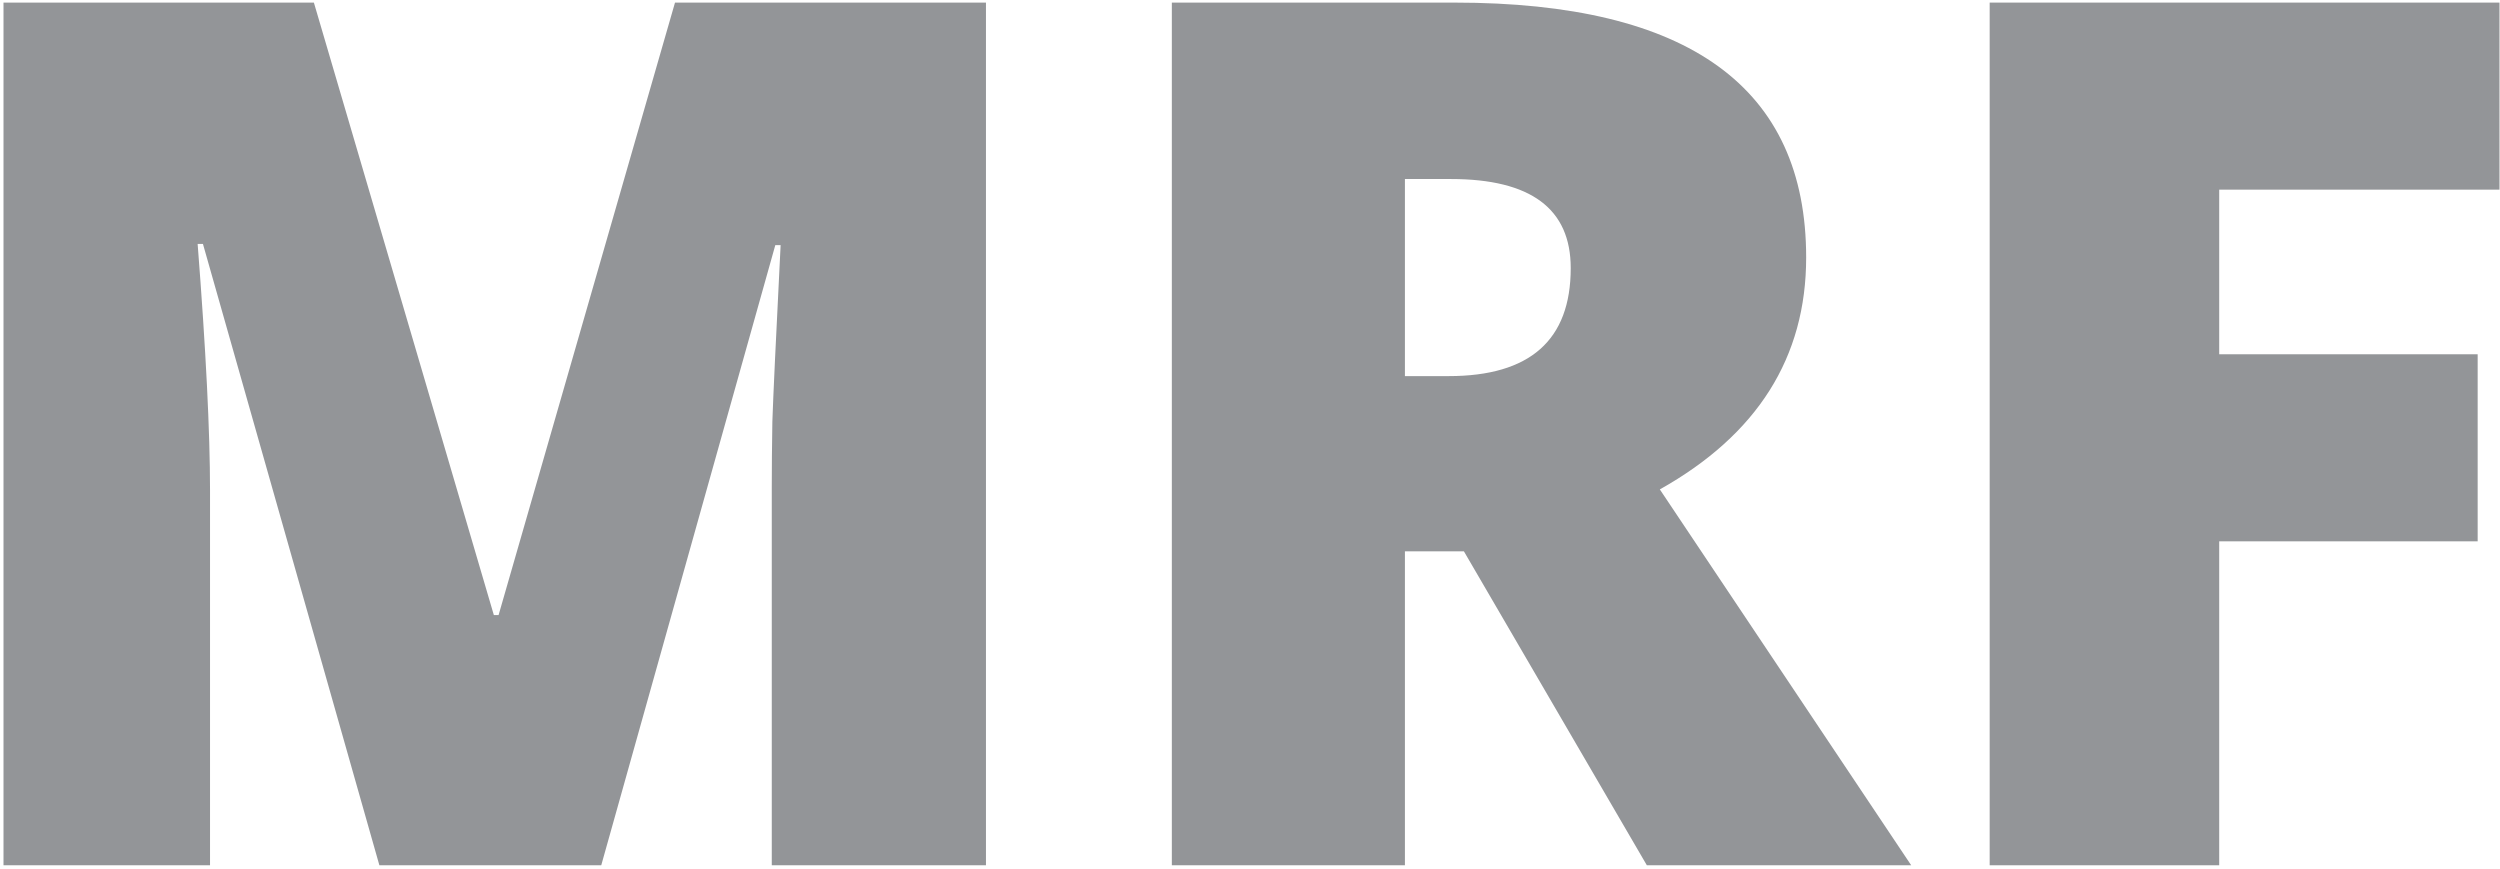
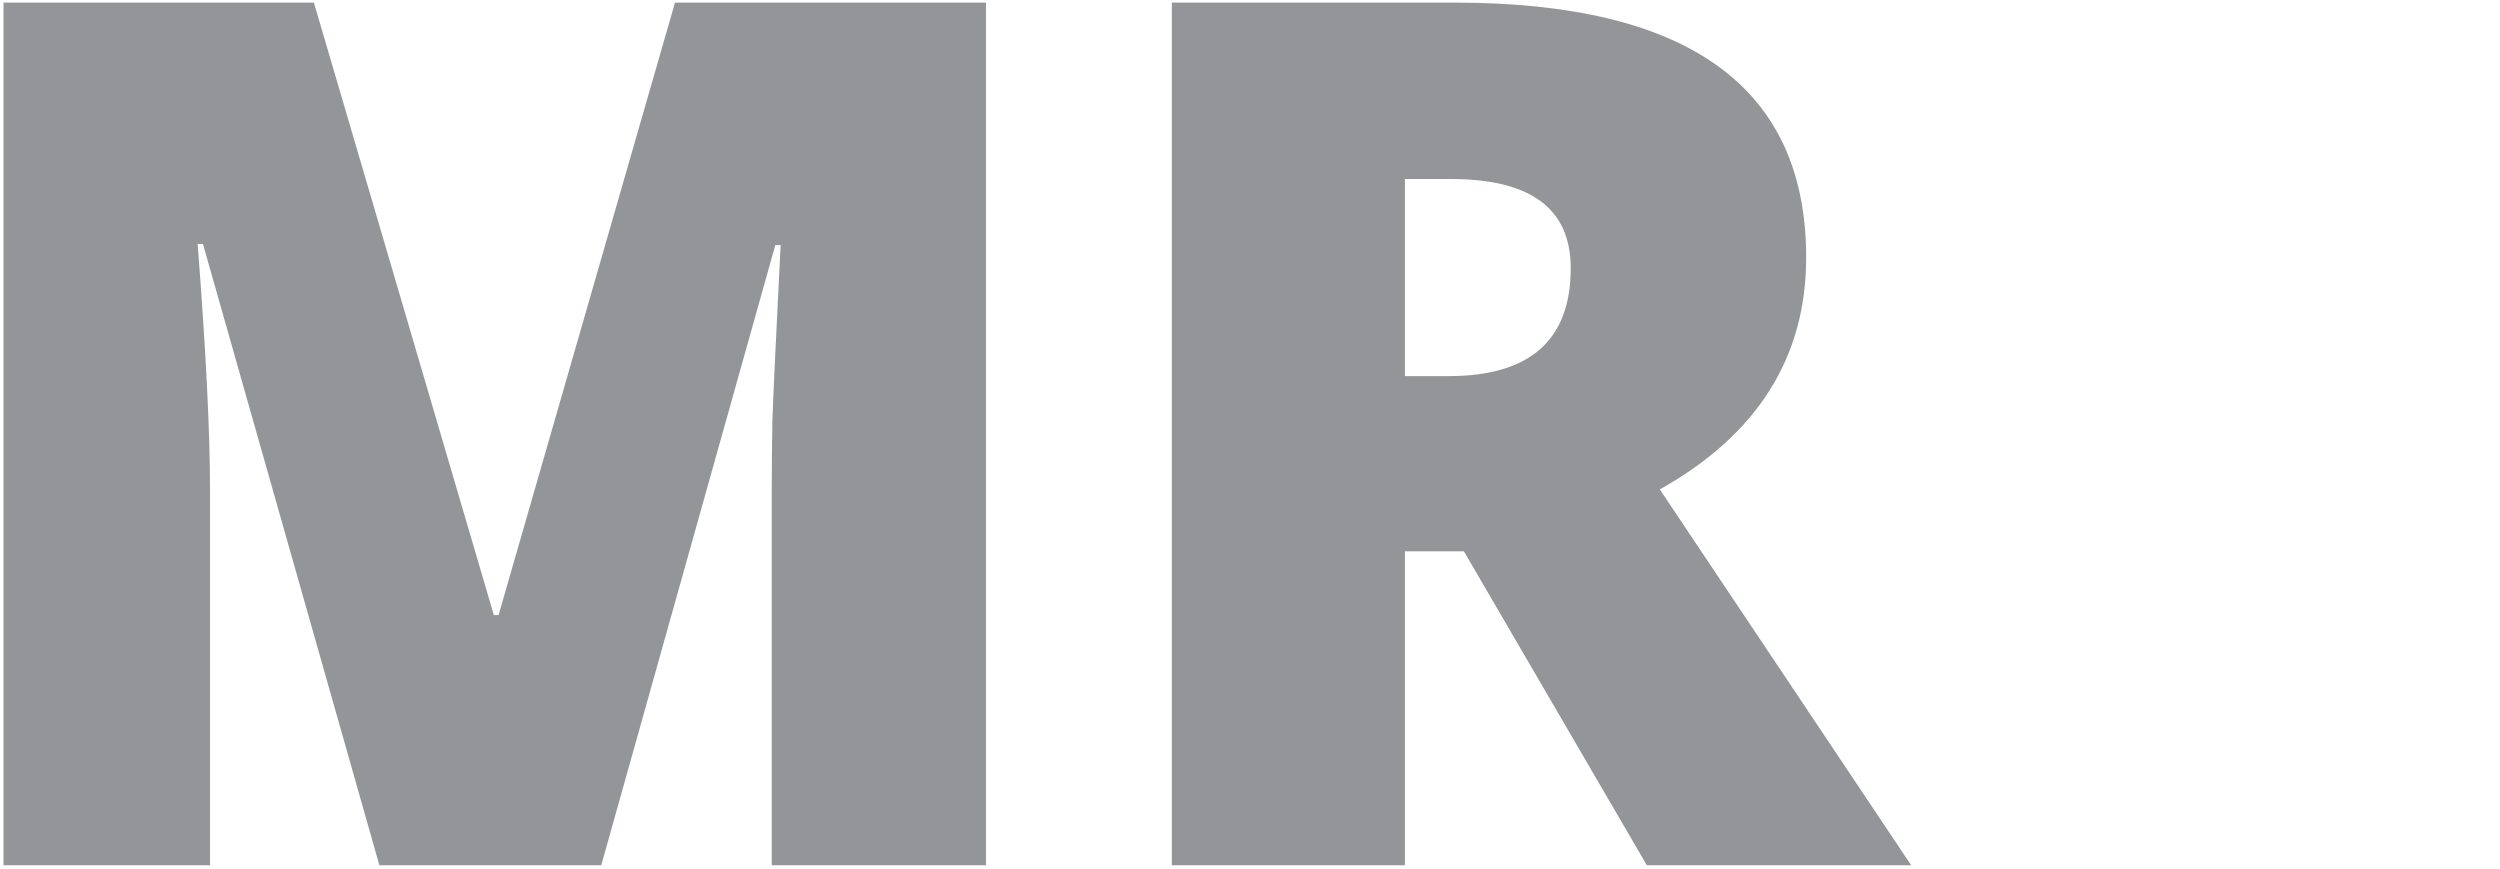
<svg xmlns="http://www.w3.org/2000/svg" width="331" height="115" viewBox="0 0 331 115" fill="none">
  <g clip-path="url(#clip0_1418_5253)">
    <path d="M50.23 114.562L26.87 32.297H26.167C27.261 46.307 27.808 57.193 27.808 64.953V114.562H0.464V0.344H41.558L65.386 81.438H66.011L89.37 0.344H130.542V114.562H102.183V64.484C102.183 61.88 102.209 58.99 102.261 55.812C102.365 52.635 102.729 44.849 103.354 32.453H102.651L79.605 114.562H50.23Z" fill="#939598" />
    <path d="M186.011 73V114.562H155.151V0.344H192.573C223.615 0.344 239.136 11.594 239.136 34.094C239.136 47.323 232.677 57.557 219.761 64.797L253.042 114.562H218.042L193.823 73H186.011ZM186.011 49.797H191.792C202.573 49.797 207.964 45.031 207.964 35.5C207.964 27.635 202.677 23.703 192.104 23.703H186.011V49.797Z" fill="#939598" />
-     <path d="M293.823 114.562H263.433V0.344H330.933V25.109H293.823V46.906H328.042V71.672H293.823V114.562Z" fill="#939598" />
  </g>
  <defs>
    <clipPath id="clip0_1418_5253">
      <rect width="331" height="115" fill="white" />
    </clipPath>
  </defs>
</svg>